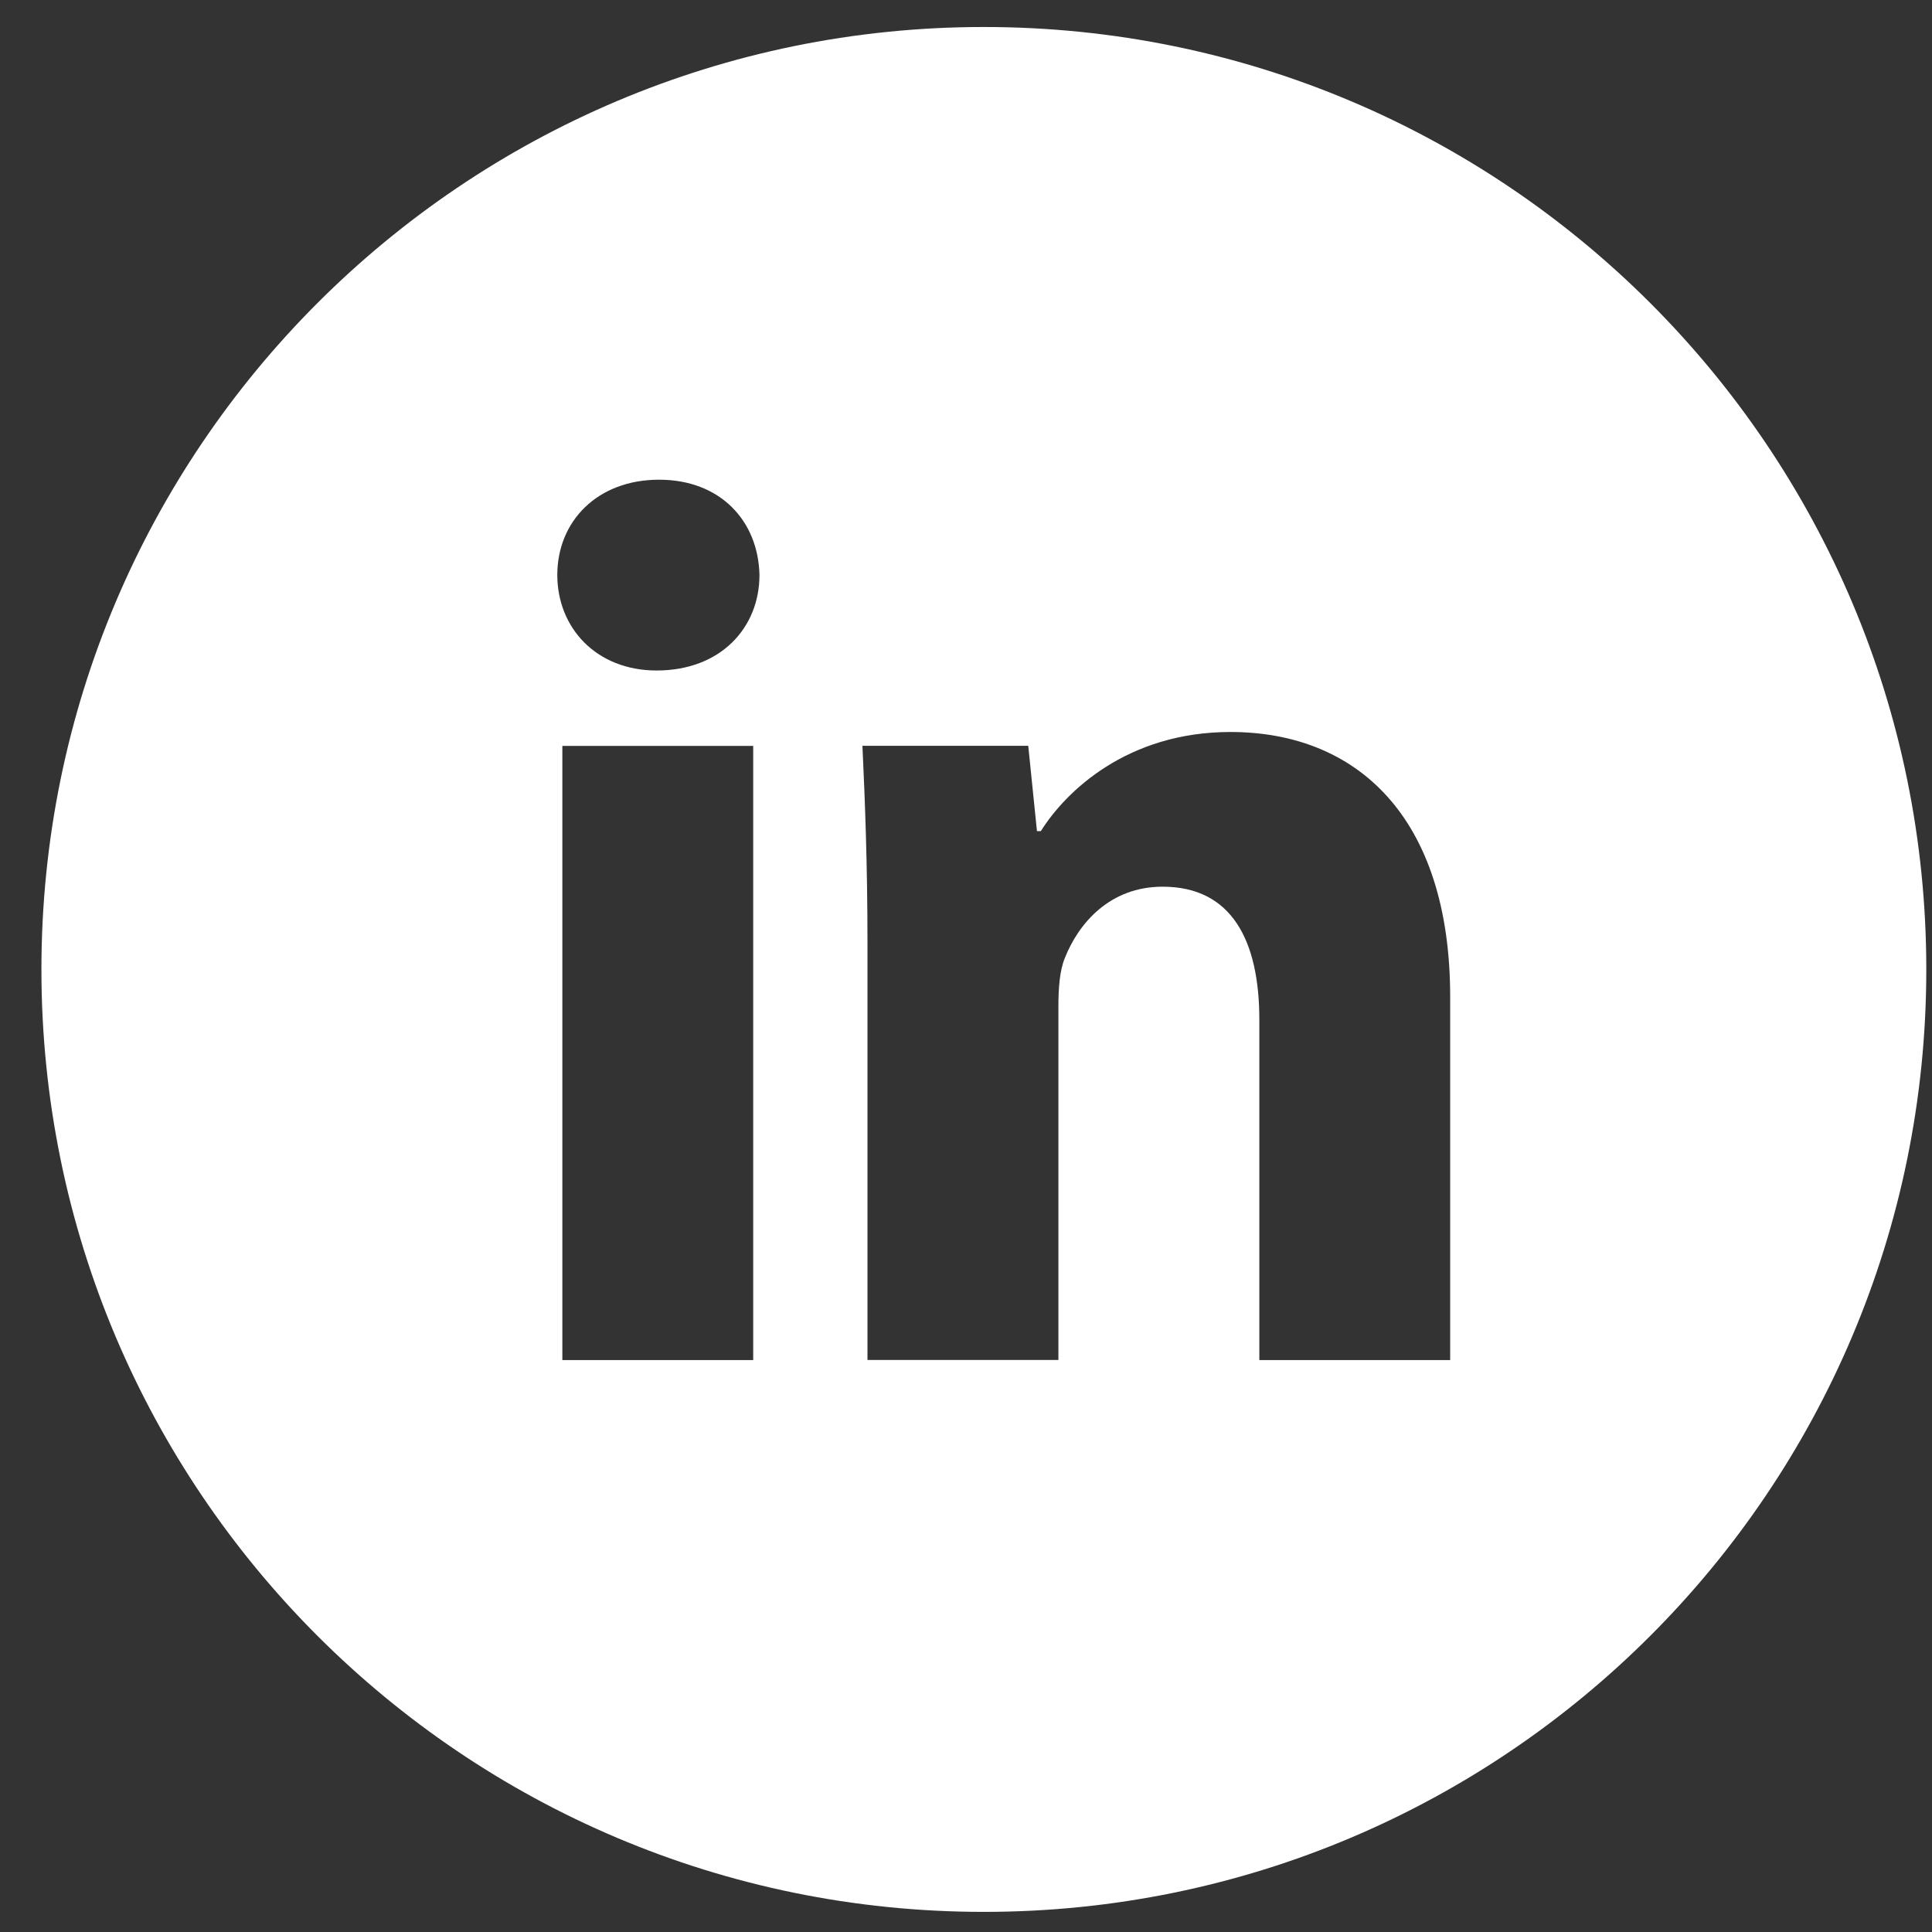
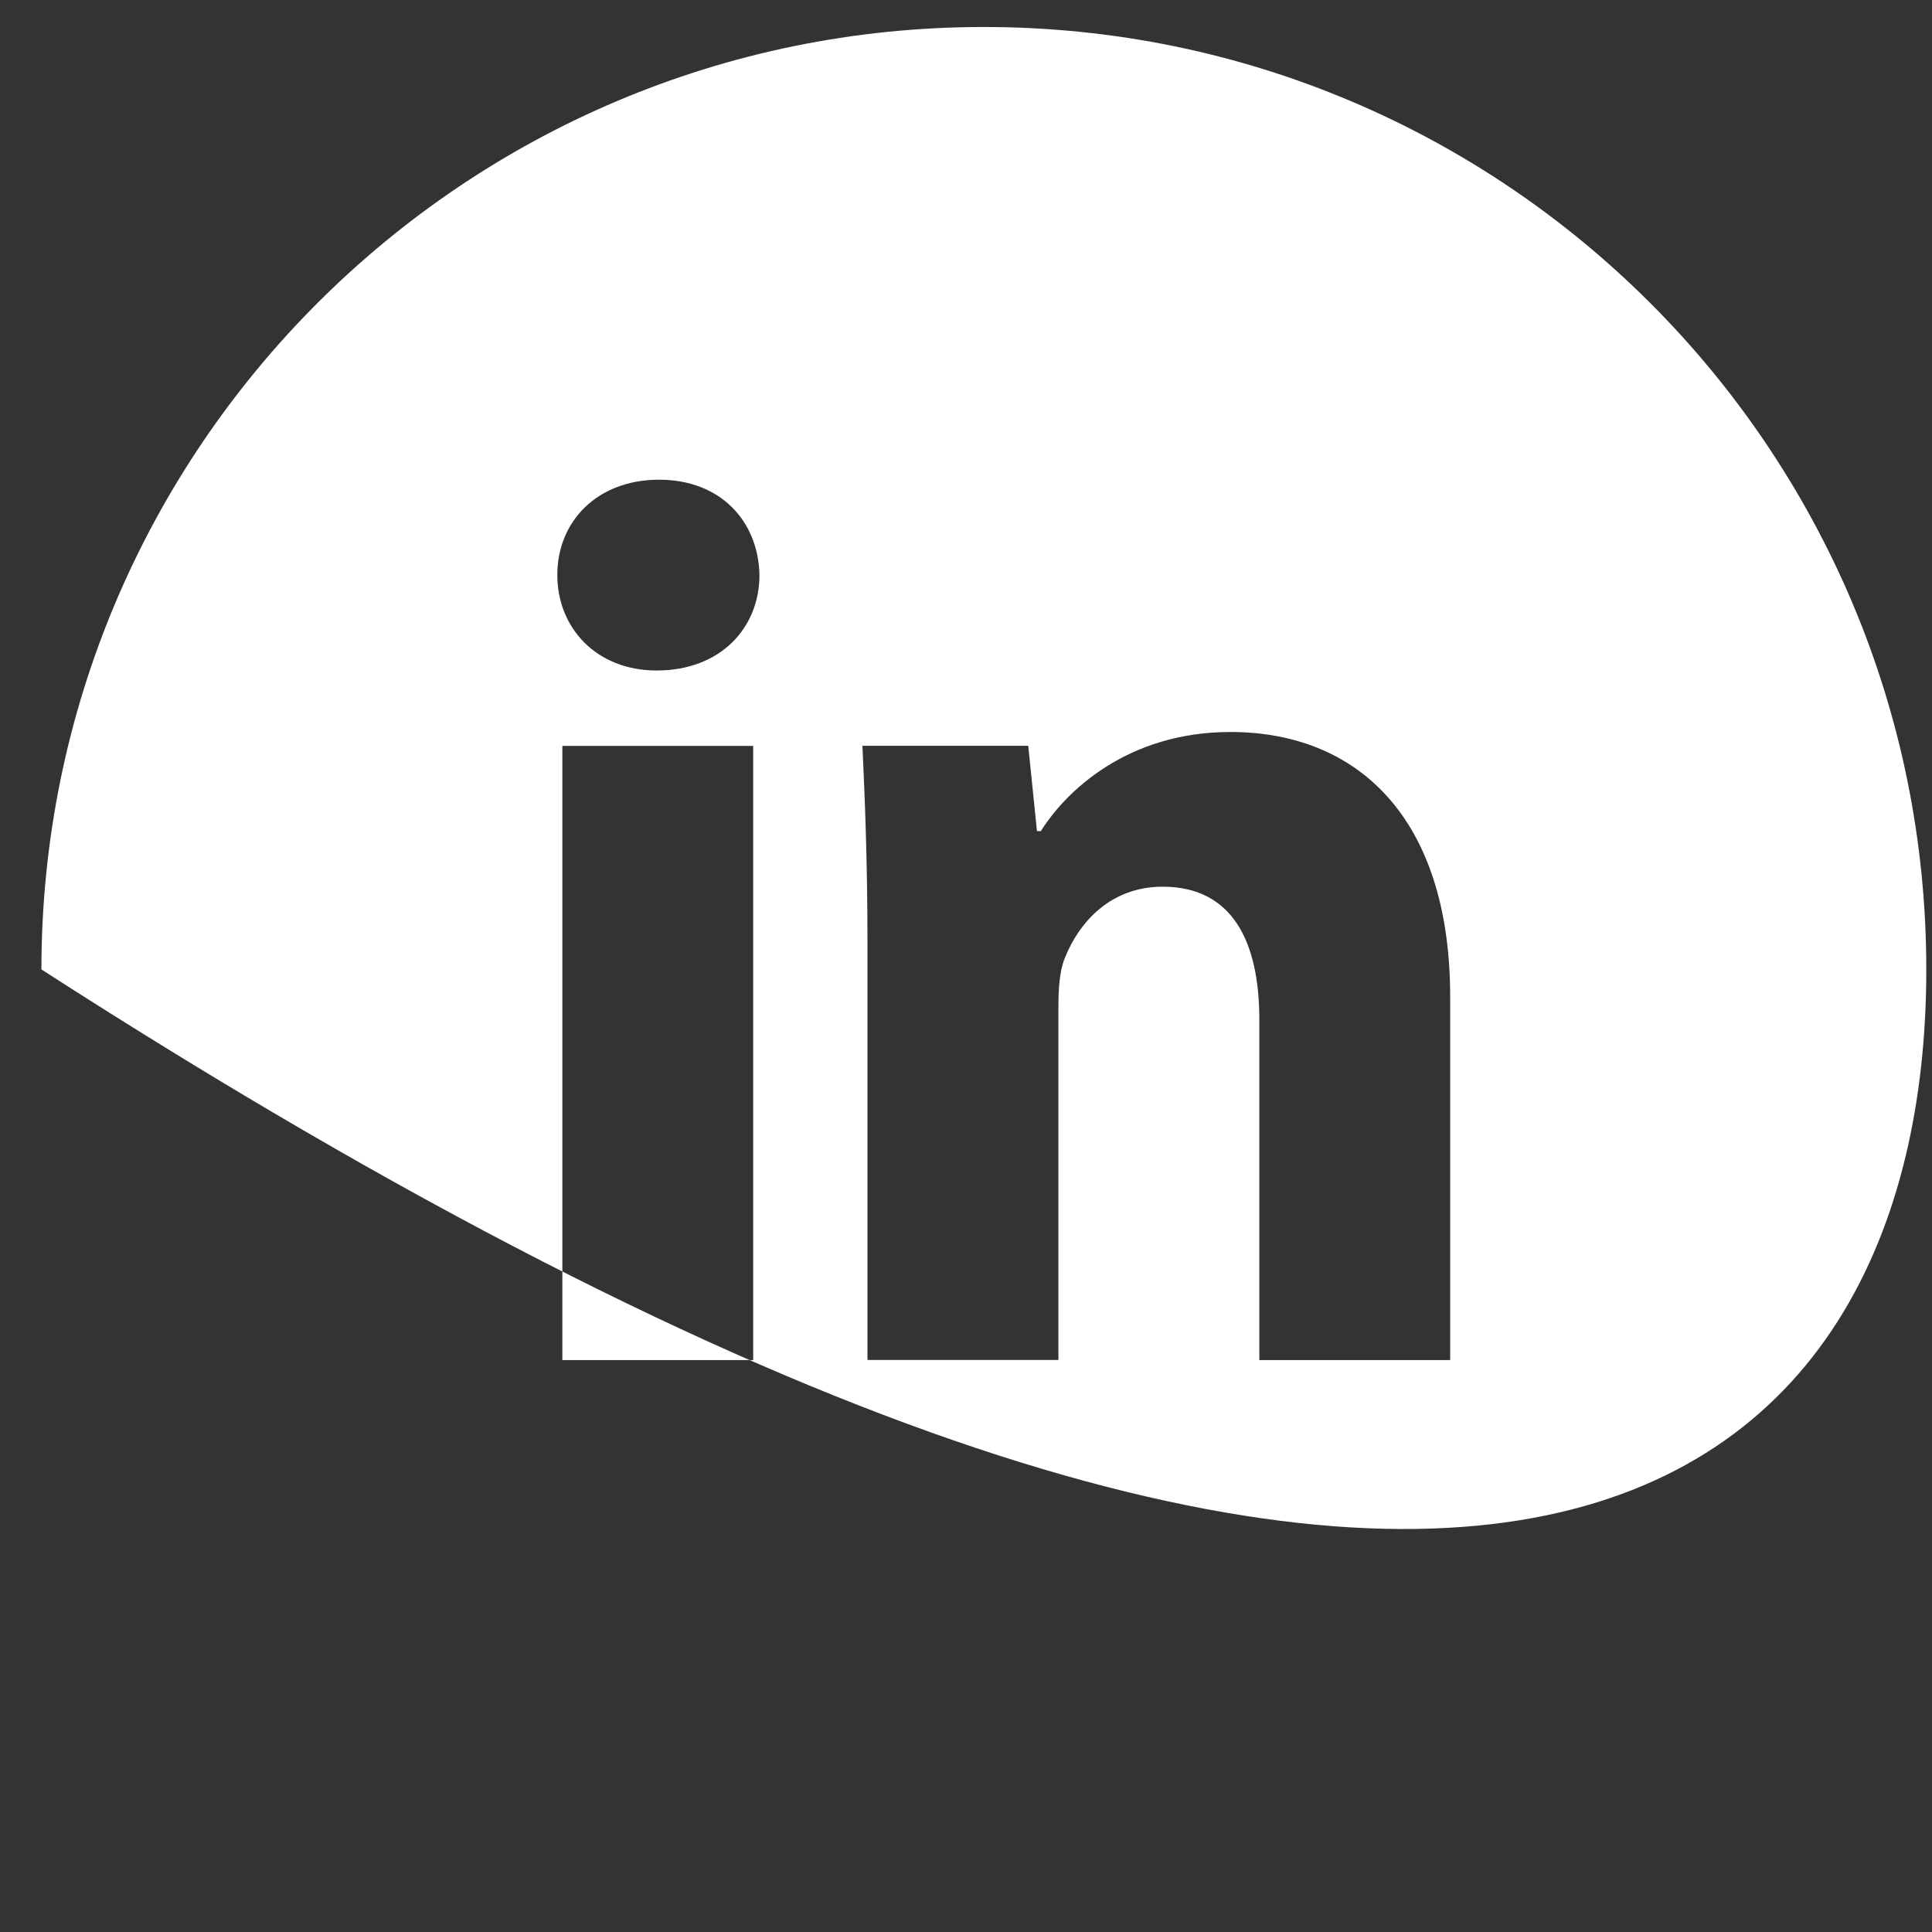
<svg xmlns="http://www.w3.org/2000/svg" width="41" height="41" viewBox="0 0 41 41" fill="none">
  <rect x="0" y="0" width="41" height="41" fill="#333333" stroke="none" />
-   <path d="M20.879 0.573C9.834 0.573 0.879 9.527 0.879 20.573C0.879 31.619 9.834 40.573 20.879 40.573C31.925 40.573 40.879 31.619 40.879 20.573C40.879 9.527 31.925 0.573 20.879 0.573ZM15.984 28.863H11.934V15.829H15.984V28.863ZM13.934 14.229C12.654 14.229 11.827 13.323 11.827 12.202C11.827 11.059 12.679 10.18 13.986 10.18C15.292 10.18 16.092 11.059 16.117 12.202C16.117 13.323 15.292 14.229 13.934 14.229ZM30.775 28.863H26.725V21.64C26.725 19.959 26.138 18.817 24.673 18.817C23.554 18.817 22.89 19.59 22.596 20.334C22.488 20.598 22.461 20.973 22.461 21.346V28.861H18.409V19.986C18.409 18.359 18.357 16.998 18.302 15.827H21.821L22.006 17.638H22.088C22.621 16.788 23.927 15.534 26.113 15.534C28.777 15.534 30.775 17.319 30.775 21.157V28.863Z" fill="white" />
+   <path d="M20.879 0.573C9.834 0.573 0.879 9.527 0.879 20.573C31.925 40.573 40.879 31.619 40.879 20.573C40.879 9.527 31.925 0.573 20.879 0.573ZM15.984 28.863H11.934V15.829H15.984V28.863ZM13.934 14.229C12.654 14.229 11.827 13.323 11.827 12.202C11.827 11.059 12.679 10.18 13.986 10.18C15.292 10.18 16.092 11.059 16.117 12.202C16.117 13.323 15.292 14.229 13.934 14.229ZM30.775 28.863H26.725V21.64C26.725 19.959 26.138 18.817 24.673 18.817C23.554 18.817 22.89 19.59 22.596 20.334C22.488 20.598 22.461 20.973 22.461 21.346V28.861H18.409V19.986C18.409 18.359 18.357 16.998 18.302 15.827H21.821L22.006 17.638H22.088C22.621 16.788 23.927 15.534 26.113 15.534C28.777 15.534 30.775 17.319 30.775 21.157V28.863Z" fill="white" />
</svg>